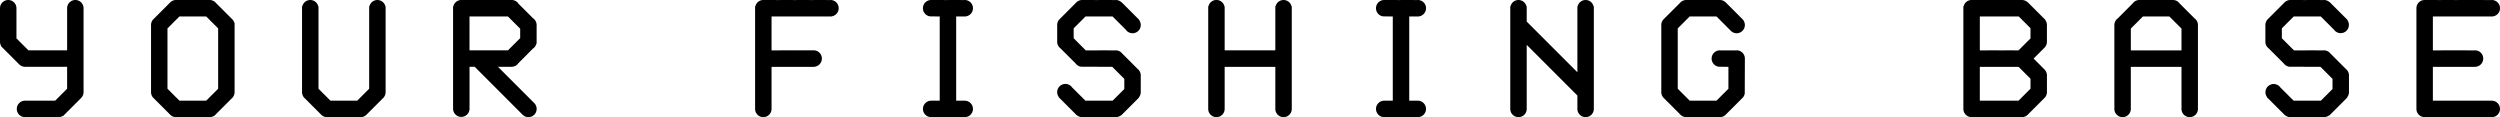
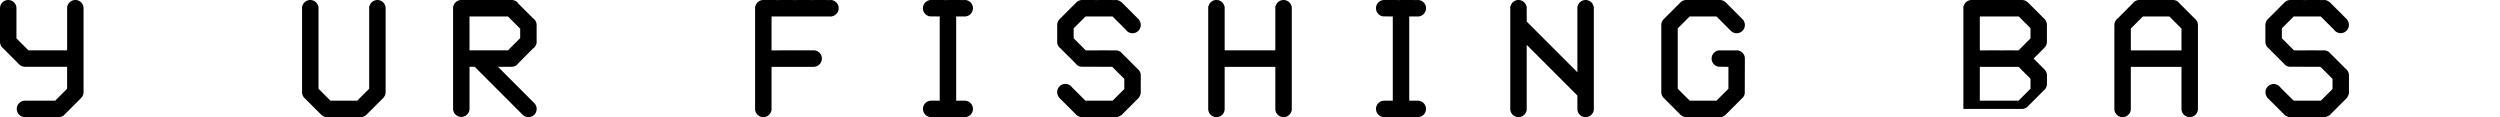
<svg xmlns="http://www.w3.org/2000/svg" width="419.808" height="19.67" viewBox="0 0 419.808 19.67">
  <defs>
    <clipPath id="clip-path">
      <rect id="長方形_1" data-name="長方形 1" width="419.808" height="19.67" />
    </clipPath>
  </defs>
  <g id="logo" style="isolation: isolate">
    <g id="グループ_1" data-name="グループ 1" transform="translate(0 0)" clip-path="url(#clip-path)">
      <path id="パス_1" data-name="パス 1" d="M12.653,0a1.383,1.383,0,0,0-1.382,1.382V8.454h-6.5L2.762,6.445V1.382A1.381,1.381,0,1,0,0,1.382V7.017a1.353,1.353,0,0,0,.216.734l-.027.027,2.955,2.955.077.069a1.369,1.369,0,0,0,.978.414h7.072V14.9L9.263,16.908H4.2a1.381,1.381,0,1,0,0,2.762H9.835a1.372,1.372,0,0,0,.74-.219l.024.028,2.968-2.967.082-.089.046-.051,0,0a1.37,1.37,0,0,0,.337-.9V1.382A1.383,1.383,0,0,0,12.653,0" transform="translate(0 0)" />
      <path id="パス_2" data-name="パス 2" d="M128.921,3.045l-2.405-2.4A1.374,1.374,0,0,0,125.348,0h-8.453a1.373,1.373,0,0,0-1.337,1.058h-.045V18.288a1.382,1.382,0,0,0,2.763,0V11.216h.865l8.049,8.049a1.381,1.381,0,1,0,1.954-1.953l-6.1-6.1h2.3a1.346,1.346,0,0,0,1.133-.6l2.432-2.44a1.386,1.386,0,0,0,.607-.9h.027V4.2a1.376,1.376,0,0,0-.626-1.153m-10.645-.283h6.455l2.054,2.054V6.4l-2.049,2.049h-6.46Z" transform="translate(-39.431 0)" />
-       <path id="パス_3" data-name="パス 3" d="M52.466,3.758a1.362,1.362,0,0,0-.2-.375l.012-.012L49.122.213,49.11.236A1.36,1.36,0,0,0,48.34,0H42.7a1.374,1.374,0,0,0-.831.278L41.863.267l-3.1,3.1.011.011a1.375,1.375,0,0,0-.267.818V15.471a1.372,1.372,0,0,0,.267.818l-.011.011,2.956,2.956.148.145.009-.009a1.37,1.37,0,0,0,.831.277H48.34a1.369,1.369,0,0,0,.77-.235l.013.025,3.158-3.16-.011-.011a1.369,1.369,0,0,0,.268-.818V3.965l-.024-.207ZM49.776,4.771V14.9l-2.007,2.008H43.275L41.267,14.9V4.771l2.008-2.008h4.494Z" transform="translate(-13.144 0)" />
      <path id="パス_4" data-name="パス 4" d="M91,1.057a1.374,1.374,0,0,0-2.673,0H88.28V14.9l-2.007,2.008H81.78L79.771,14.9V1.264l-.011-.207h-.032a1.375,1.375,0,0,0-2.675,0h-.044V15.471a1.371,1.371,0,0,0,.267.818l-.011.011,2.956,2.956.148.145.009-.009a1.366,1.366,0,0,0,.831.278h5.635a1.37,1.37,0,0,0,.83-.278l.011.011,3.1-3.1-.011-.011a1.372,1.372,0,0,0,.268-.818V1.264l-.013-.207Z" transform="translate(-26.288 0)" />
      <path id="パス_5" data-name="パス 5" d="M399.038,1.057a1.375,1.375,0,0,0-2.675,0h-.043V12.136L387.81,3.627V1.264l-.012-.207h-.032a1.375,1.375,0,0,0-2.675,0h-.043V18.289a1.381,1.381,0,0,0,2.762,0V7.534l8.509,8.509v2.246a1.381,1.381,0,1,0,2.762,0V1.264l-.011-.207Z" transform="translate(-131.439 0)" />
      <path id="パス_6" data-name="パス 6" d="M205.176,0a.274.274,0,0,0-.065.007L202.358,0a.284.284,0,0,0-.066.007L199.54,0a.284.284,0,0,0-.066.007L196.722,0a.284.284,0,0,0-.066.007L193.9,0a1.374,1.374,0,0,0-1.338,1.057h-.044V18.289a1.381,1.381,0,0,0,2.762,0V11.223h7.066l.207-.007V11.2a1.382,1.382,0,0,0-.2-2.749.385.385,0,0,0-.066.007l-2.752-.007a.378.378,0,0,0-.066.007l-2.752-.007a.379.379,0,0,0-.066.007h-1.371V2.769h9.884l.207-.007V2.748a1.381,1.381,0,0,0-.2-2.748" transform="translate(-65.719 0)" />
      <path id="パス_7" data-name="パス 7" d="M322.028,1.057a1.375,1.375,0,0,0-2.675,0h-.043v7.4l-1.436-.007a.366.366,0,0,0-.066.007l-2.752-.007a.365.365,0,0,0-.066.007l-2.752-.007a.386.386,0,0,0-.067.007H310.8v-7.2l-.012-.207h-.032a1.374,1.374,0,0,0-2.674,0h-.044V18.289a1.381,1.381,0,1,0,2.762,0V11.223h8.509v7.066a1.381,1.381,0,1,0,2.762,0V1.264l-.011-.207Z" transform="translate(-105.151 0)" />
      <path id="パス_8" data-name="パス 8" d="M242.323,2.769l.207-.007V2.747A1.381,1.381,0,0,0,242.323,0a.244.244,0,0,0-.065.007L239.506,0a.252.252,0,0,0-.066.007L236.688,0a1.381,1.381,0,0,0-.207,2.747l1.644.022V16.907h-1.436a1.381,1.381,0,1,0,0,2.762h5.635a1.381,1.381,0,1,0,0-2.762h-1.436V2.769Z" transform="translate(-80.324 0)" />
      <path id="パス_9" data-name="パス 9" d="M357.838,2.769l.207-.007V2.747A1.381,1.381,0,0,0,357.838,0a.244.244,0,0,0-.065.007L355.021,0a.267.267,0,0,0-.066.007L352.2,0a1.381,1.381,0,0,0-.207,2.747l1.644.022V16.907H352.2a1.381,1.381,0,0,0,0,2.762h5.636a1.381,1.381,0,0,0,0-2.762H356.4V2.769Z" transform="translate(-119.756 0)" />
      <path id="パス_10" data-name="パス 10" d="M274.288,2.769h4.546l2.205,2.2a1.381,1.381,0,1,0,2.272-1.57l.03-.03L280.385.414l-.164-.129-.007.007A1.365,1.365,0,0,0,279.368,0a.244.244,0,0,0-.065.007L276.55,0a.262.262,0,0,0-.066.007L273.732,0a1.359,1.359,0,0,0-.833.282l-.014-.014-2.956,2.956-.142.151.011.011a1.377,1.377,0,0,0-.265.813V7.017a1.346,1.346,0,0,0,.533,1.082l2.564,2.561a1.365,1.365,0,0,0,.894.54l5.26.022,2.02,2.02v1.707l-1.959,1.958h-4.57l-2.23-2.224a1.38,1.38,0,0,0-2.513.788,1.367,1.367,0,0,0,.273.823l-.024.024,2.956,2.956.161.132.01-.01a1.364,1.364,0,0,0,.823.273h5.636a1.364,1.364,0,0,0,.836-.283l.035.035,2.956-2.956.123-.175-.013-.012a1.37,1.37,0,0,0,.262-.808V12.653a1.356,1.356,0,0,0-.505-1.06l-2.619-2.617a1.375,1.375,0,0,0-1.076-.522.366.366,0,0,0-.065.007l-2.752-.007a.385.385,0,0,0-.066.007h-2.15L272.3,6.422V4.762Z" transform="translate(-92.007 0)" />
      <path id="パス_11" data-name="パス 11" d="M428.32,2.762h4.5l2.4,2.4a1.368,1.368,0,0,0,.991.422A1.383,1.383,0,0,0,437.587,4.2a1.368,1.368,0,0,0-.25-.792l.02-.013L434.369.405,434.22.26l-.01.011A1.371,1.371,0,0,0,433.388,0h-5.636a1.364,1.364,0,0,0-.829.278l-.012-.011L423.955,3.22l-.118.123.006.009a1.373,1.373,0,0,0-.29.847V15.47a1.373,1.373,0,0,0,.405.978l2.809,2.81.107.1.007,0a1.364,1.364,0,0,0,.871.31h5.636a1.365,1.365,0,0,0,.862-.3l.01,0,2.915-2.915.177-.18-.017-.011a1.379,1.379,0,0,0,.233-.57l.02-5.86a1.383,1.383,0,0,0-1.381-1.381.534.534,0,0,0-.095.01l-2.638,0a.608.608,0,0,0-.085-.007,1.381,1.381,0,0,0-.207,2.747l1.643.025V14.9l-2.006,2.006h-4.495L426.315,14.9V4.768Z" transform="translate(-144.583 0)" />
-       <path id="パス_12" data-name="パス 12" d="M628.729,16.908h-9.89V11.223h7.073l.207-.007V11.2a1.381,1.381,0,0,0-.207-2.747.381.381,0,0,0-.066.006l-5.569-.006a.377.377,0,0,0-.066.006h-1.371V2.77h9.89l.207-.007V2.747A1.381,1.381,0,0,0,628.729,0a.3.3,0,0,0-.065.007L623.093,0a.283.283,0,0,0-.066.007L620.276,0a.284.284,0,0,0-.066.007L617.458,0a1.383,1.383,0,0,0-1.382,1.382V18.289a1.383,1.383,0,0,0,1.382,1.381h11.271a1.381,1.381,0,1,0,0-2.762" transform="translate(-210.303 0)" />
      <path id="パス_13" data-name="パス 13" d="M552.518,3.073,550.038.6A1.383,1.383,0,0,0,548.9,0h-5.635a1.351,1.351,0,0,0-1.084.534L539.624,3.1a1.37,1.37,0,0,0-.558,1.1V18.289a1.381,1.381,0,0,0,2.763,0V11.226h8.509v7.063a1.381,1.381,0,0,0,2.762,0V4.2a1.384,1.384,0,0,0-.582-1.126M549,8.67l-.008-.209a.619.619,0,0,0-.087-.007.527.527,0,0,0-.094.01l-2.638,0a.519.519,0,0,0-.18,0l-2.638,0a.523.523,0,0,0-.181,0h-1.342V4.794l2.031-2.031h4.44L550.338,4.8V8.464H549Z" transform="translate(-184.015 0)" />
-       <path id="パス_14" data-name="パス 14" d="M514.583,4.01a1.367,1.367,0,0,0-.25-.619l.03-.029L511.408.406l-.165-.128-.008.008A1.367,1.367,0,0,0,510.4,0h-8.453a1.373,1.373,0,0,0-1.337,1.058h-.043V18.289a1.383,1.383,0,0,0,1.381,1.381H510.4a1.365,1.365,0,0,0,1.011-.444l2.738-2.739a1.384,1.384,0,0,0,.451-1.016V12.654a1.36,1.36,0,0,0-.281-.834l.012-.012-1.973-1.973L514.19,8l.144-.149-.011-.011a1.362,1.362,0,0,0,.273-.823V4.01Zm-7,4.444a.386.386,0,0,0-.065.006l-2.752-.006a.364.364,0,0,0-.065.006h-1.371v-5.7h6.532l1.977,1.977V6.449L509.822,8.46Zm-4.254,8.454V11.223h6.511l2,2v1.67l-2.015,2.016Z" transform="translate(-170.871 0)" />
+       <path id="パス_14" data-name="パス 14" d="M514.583,4.01a1.367,1.367,0,0,0-.25-.619l.03-.029L511.408.406l-.165-.128-.008.008A1.367,1.367,0,0,0,510.4,0h-8.453a1.373,1.373,0,0,0-1.337,1.058h-.043V18.289H510.4a1.365,1.365,0,0,0,1.011-.444l2.738-2.739a1.384,1.384,0,0,0,.451-1.016V12.654a1.36,1.36,0,0,0-.281-.834l.012-.012-1.973-1.973L514.19,8l.144-.149-.011-.011a1.362,1.362,0,0,0,.273-.823V4.01Zm-7,4.444a.386.386,0,0,0-.065.006l-2.752-.006a.364.364,0,0,0-.065.006h-1.371v-5.7h6.532l1.977,1.977V6.449L509.822,8.46Zm-4.254,8.454V11.223h6.511l2,2v1.67l-2.015,2.016Z" transform="translate(-170.871 0)" />
      <path id="パス_15" data-name="パス 15" d="M582.326,2.769h4.546l2.205,2.2A1.381,1.381,0,1,0,591.352,3.4l.031-.03L588.423.414l-.164-.129-.006.007A1.363,1.363,0,0,0,587.406,0a.244.244,0,0,0-.065.007L584.588,0a.244.244,0,0,0-.065.007L581.771,0a1.36,1.36,0,0,0-.834.282l-.015-.014-2.956,2.956-.142.151.011.012a1.375,1.375,0,0,0-.265.813V7.017A1.346,1.346,0,0,0,578.1,8.1l2.564,2.562a1.372,1.372,0,0,0,.9.539l5.26.022,2.019,2.02v1.707l-1.959,1.958h-4.57l-2.23-2.224a1.38,1.38,0,1,0-2.244,1.607l-.025.024,2.96,2.96.161.132.01-.01a1.368,1.368,0,0,0,.824.273h5.635a1.365,1.365,0,0,0,.835-.282l.034.036,2.959-2.958.123-.175-.013-.012a1.367,1.367,0,0,0,.262-.808V12.653a1.358,1.358,0,0,0-.505-1.06l-2.618-2.617a1.376,1.376,0,0,0-1.076-.522.365.365,0,0,0-.065.007l-2.752-.007a.365.365,0,0,0-.065.007h-2.151l-2.038-2.038V4.762Z" transform="translate(-197.159 0)" />
    </g>
  </g>
</svg>